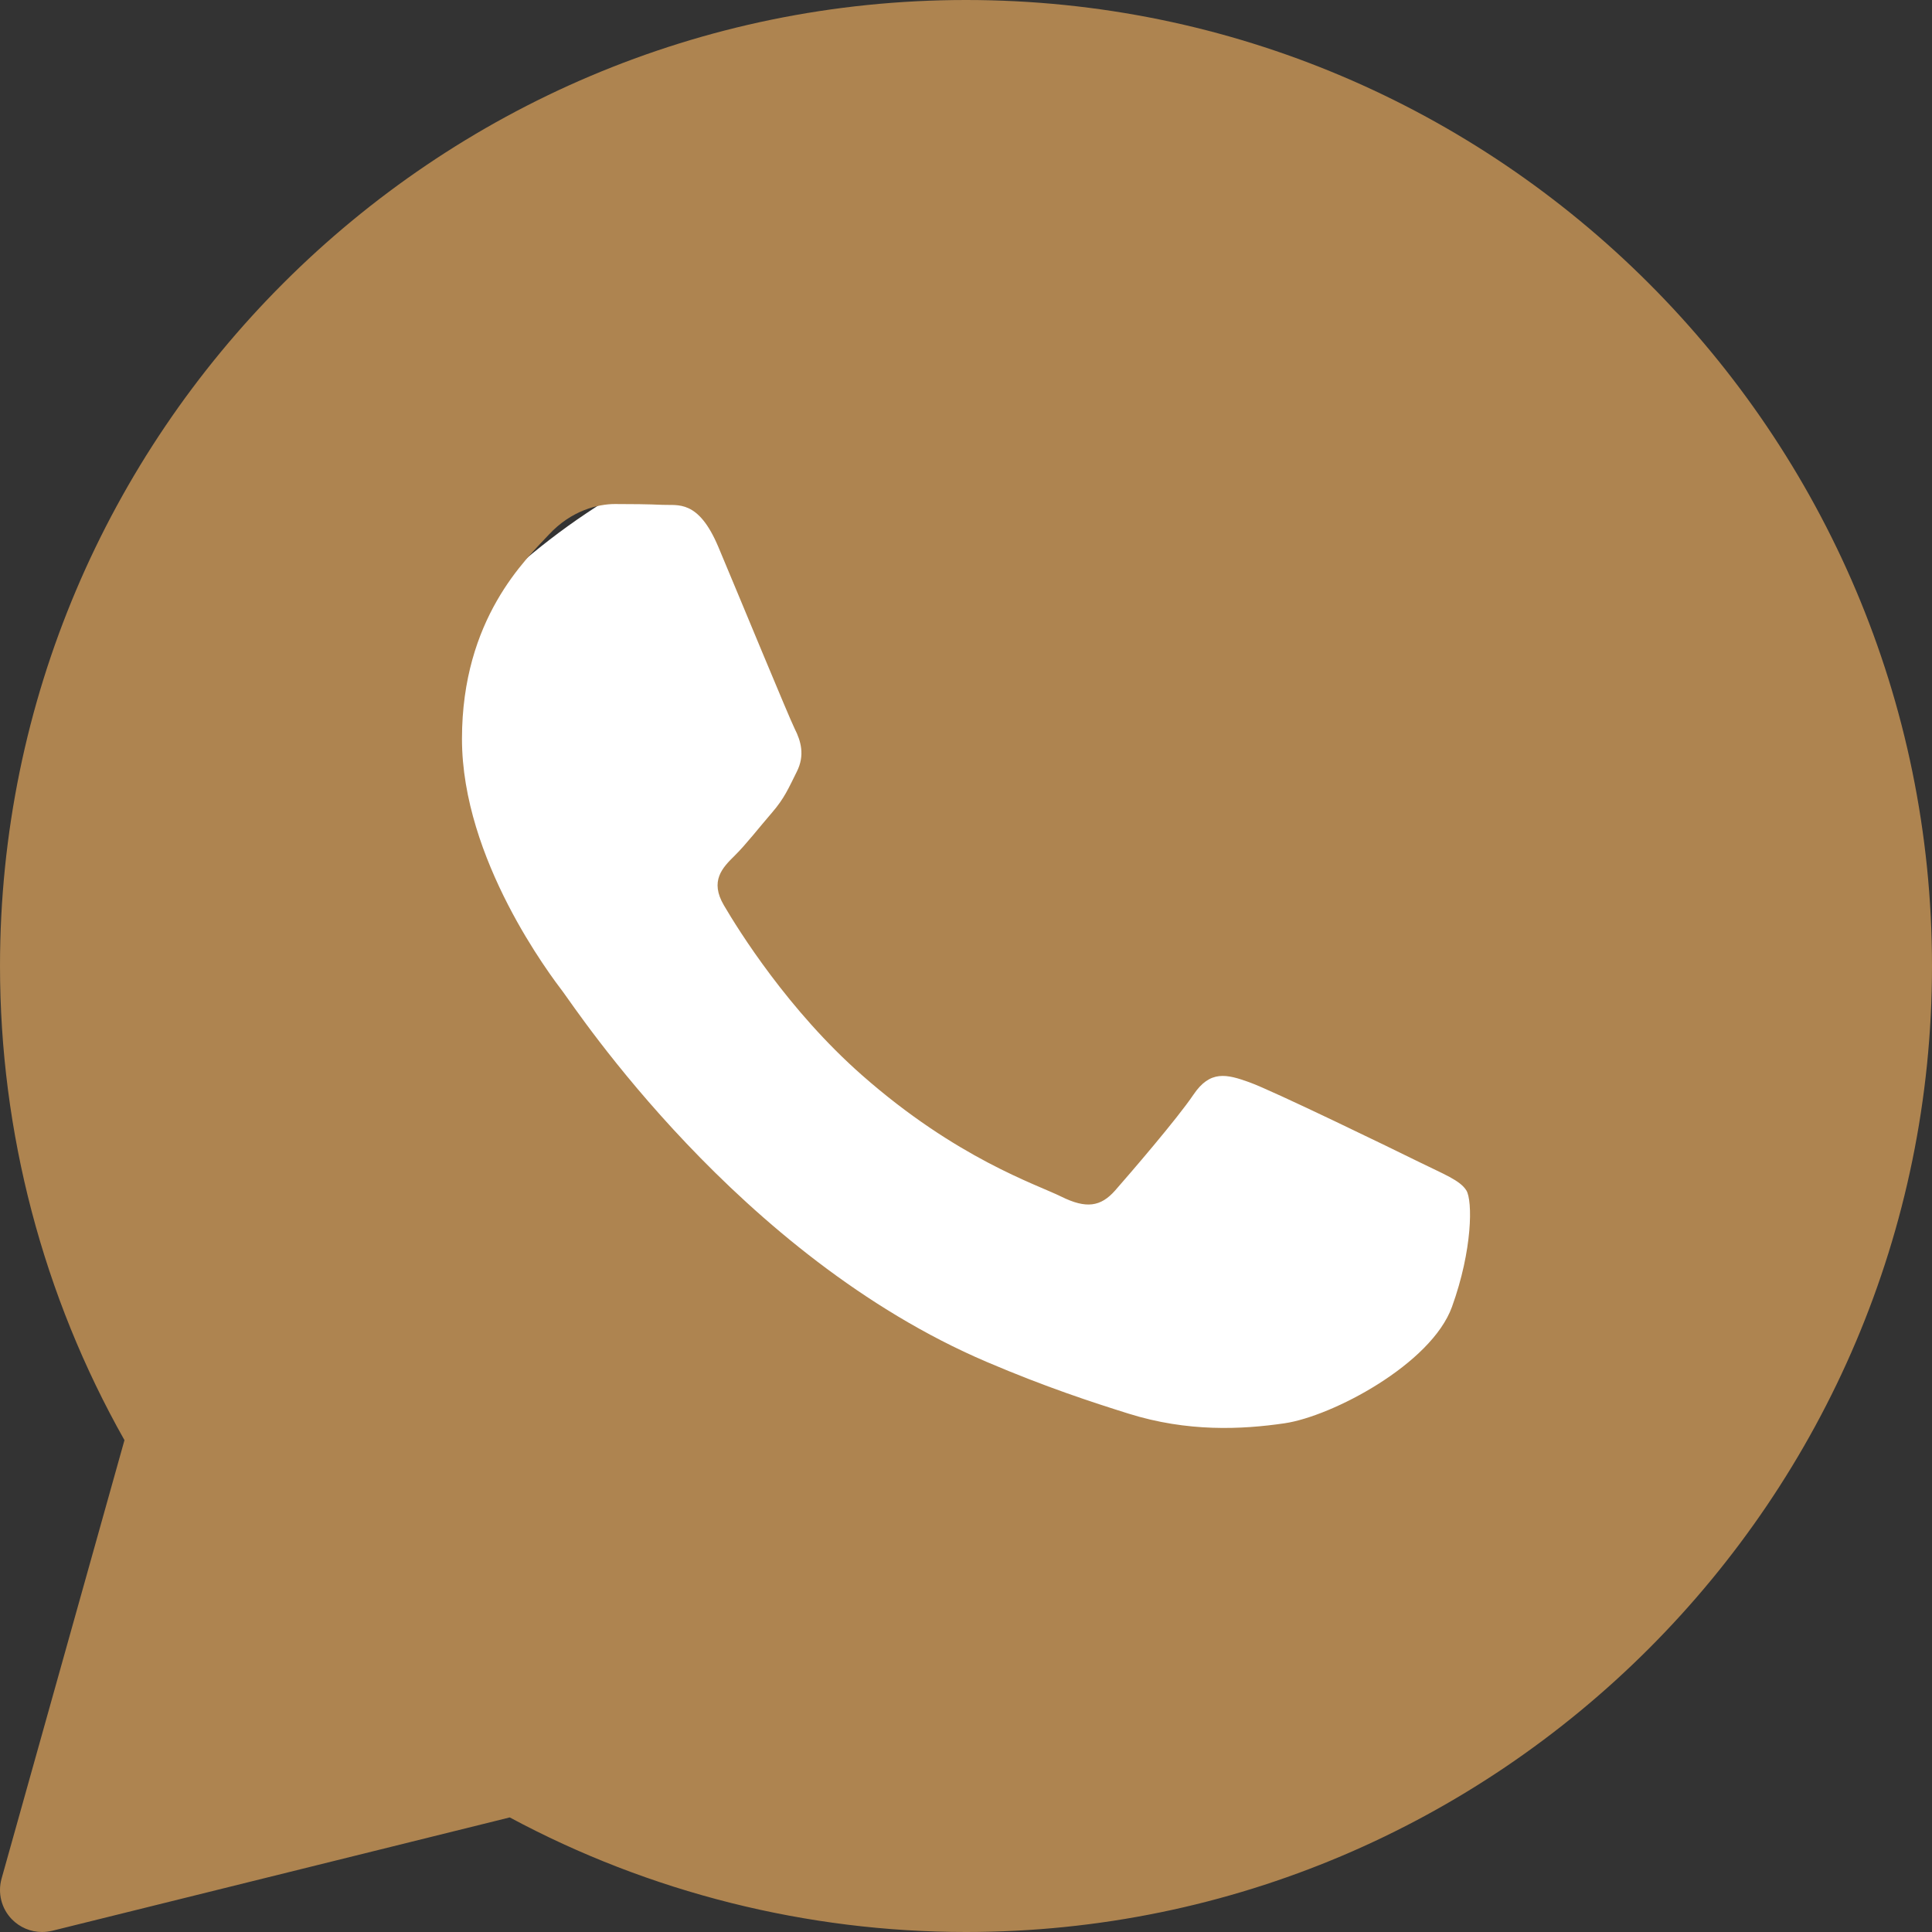
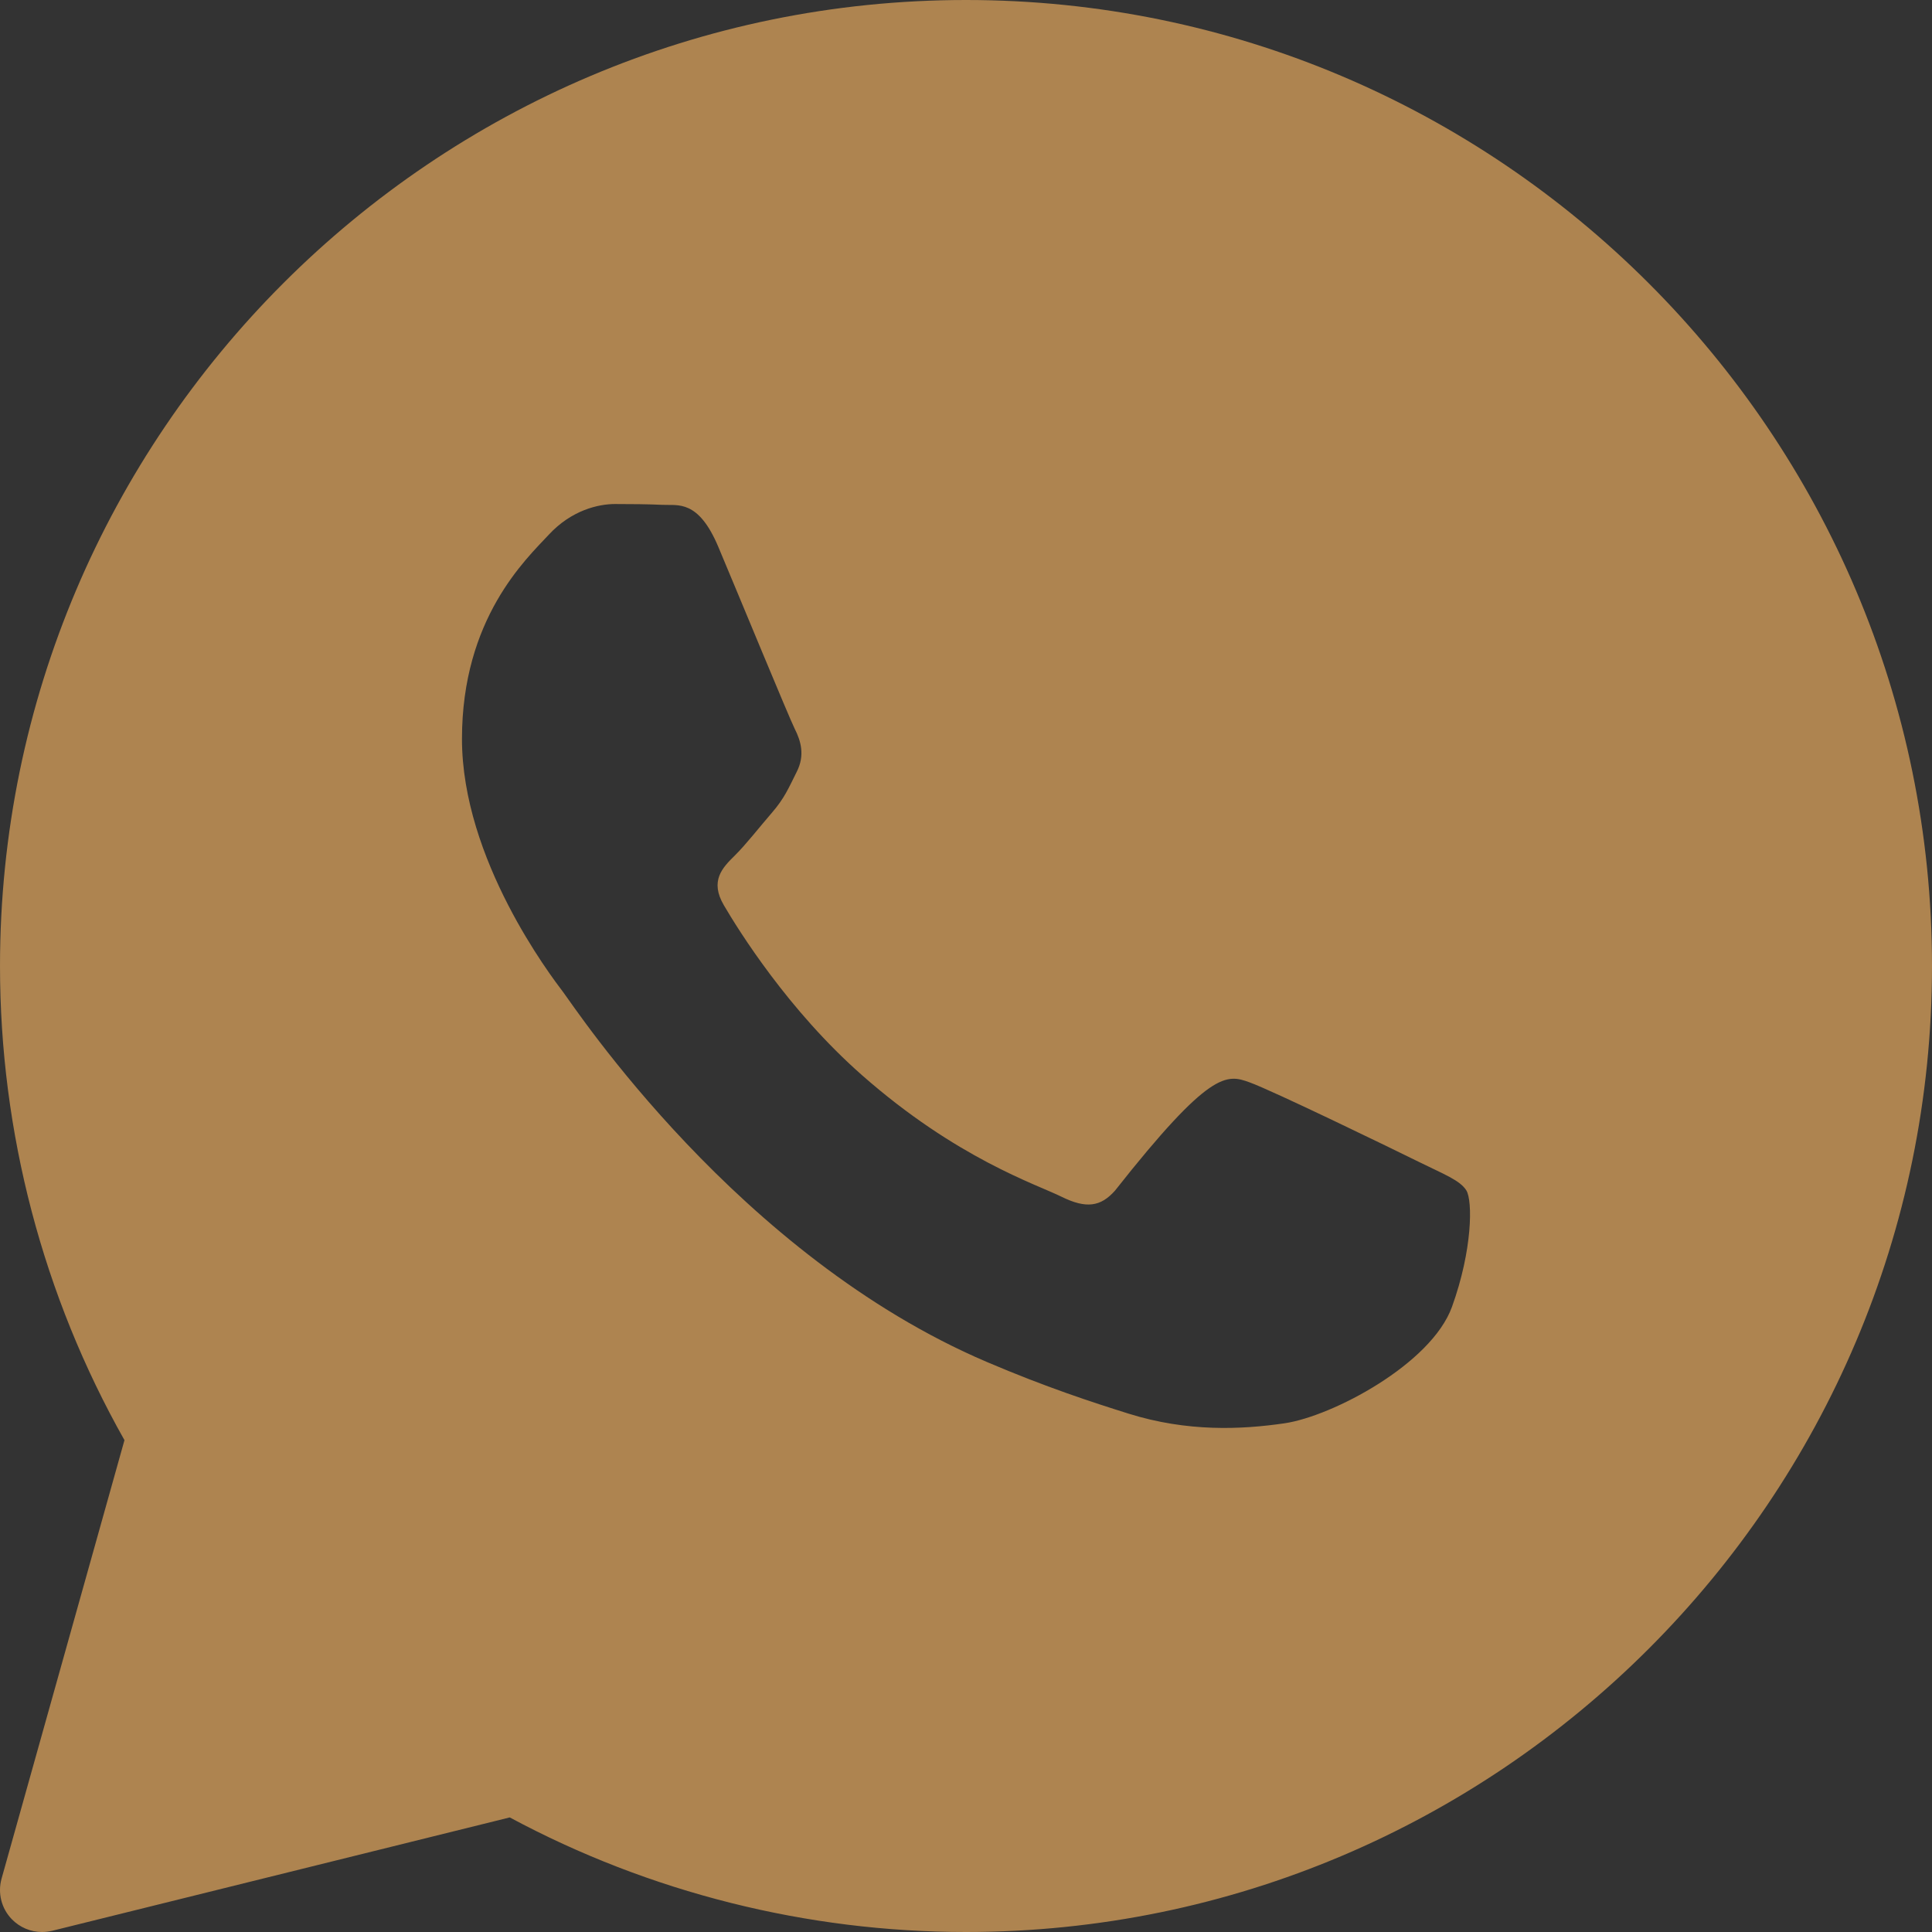
<svg xmlns="http://www.w3.org/2000/svg" width="26" height="26" viewBox="0 0 26 26" fill="none">
  <rect x="0" y="0" width="26" height="26" fill="#333333" stroke="none" />
-   <ellipse cx="13.001" cy="14.529" rx="9.176" ry="9.176" fill="white" />
-   <path d="M13 0C5.832 0 8.38913e-05 5.832 8.38913e-05 13C8.38913e-05 15.238 0.578 17.439 1.675 19.381L0.021 25.282C-0.033 25.476 0.019 25.684 0.159 25.828C0.267 25.939 0.414 26 0.565 26C0.611 26 0.656 25.994 0.701 25.984L6.86 24.458C8.74 25.468 10.858 26 13 26C20.168 26 26 20.168 26 13C26 5.832 20.168 0 13 0ZM19.54 17.587C19.262 18.357 17.928 19.06 17.287 19.154C16.711 19.238 15.983 19.274 15.184 19.023C14.7 18.871 14.078 18.669 13.281 18.329C9.934 16.901 7.747 13.573 7.58 13.353C7.413 13.133 6.217 11.566 6.217 9.944C6.217 8.323 7.079 7.525 7.386 7.195C7.692 6.865 8.053 6.783 8.276 6.783C8.499 6.783 8.721 6.785 8.916 6.794C9.121 6.805 9.396 6.717 9.667 7.36C9.945 8.02 10.613 9.642 10.695 9.808C10.779 9.973 10.834 10.165 10.723 10.385C10.613 10.605 10.557 10.742 10.39 10.935C10.223 11.128 10.039 11.365 9.889 11.513C9.722 11.677 9.548 11.855 9.743 12.185C9.937 12.516 10.607 13.595 11.599 14.468C12.874 15.591 13.95 15.939 14.283 16.104C14.617 16.269 14.812 16.241 15.006 16.022C15.2 15.801 15.84 15.059 16.062 14.73C16.285 14.4 16.507 14.454 16.814 14.565C17.12 14.674 18.761 15.471 19.094 15.636C19.428 15.801 19.65 15.884 19.734 16.021C19.818 16.158 19.818 16.818 19.54 17.587Z" fill="#AE8450" />
+   <path d="M13 0C5.832 0 8.38913e-05 5.832 8.38913e-05 13C8.38913e-05 15.238 0.578 17.439 1.675 19.381L0.021 25.282C-0.033 25.476 0.019 25.684 0.159 25.828C0.267 25.939 0.414 26 0.565 26C0.611 26 0.656 25.994 0.701 25.984L6.86 24.458C8.74 25.468 10.858 26 13 26C20.168 26 26 20.168 26 13C26 5.832 20.168 0 13 0ZM19.54 17.587C19.262 18.357 17.928 19.06 17.287 19.154C16.711 19.238 15.983 19.274 15.184 19.023C14.7 18.871 14.078 18.669 13.281 18.329C9.934 16.901 7.747 13.573 7.58 13.353C7.413 13.133 6.217 11.566 6.217 9.944C6.217 8.323 7.079 7.525 7.386 7.195C7.692 6.865 8.053 6.783 8.276 6.783C8.499 6.783 8.721 6.785 8.916 6.794C9.121 6.805 9.396 6.717 9.667 7.36C9.945 8.02 10.613 9.642 10.695 9.808C10.779 9.973 10.834 10.165 10.723 10.385C10.613 10.605 10.557 10.742 10.39 10.935C10.223 11.128 10.039 11.365 9.889 11.513C9.722 11.677 9.548 11.855 9.743 12.185C9.937 12.516 10.607 13.595 11.599 14.468C12.874 15.591 13.95 15.939 14.283 16.104C14.617 16.269 14.812 16.241 15.006 16.022C16.285 14.4 16.507 14.454 16.814 14.565C17.12 14.674 18.761 15.471 19.094 15.636C19.428 15.801 19.65 15.884 19.734 16.021C19.818 16.158 19.818 16.818 19.54 17.587Z" fill="#AE8450" />
</svg>